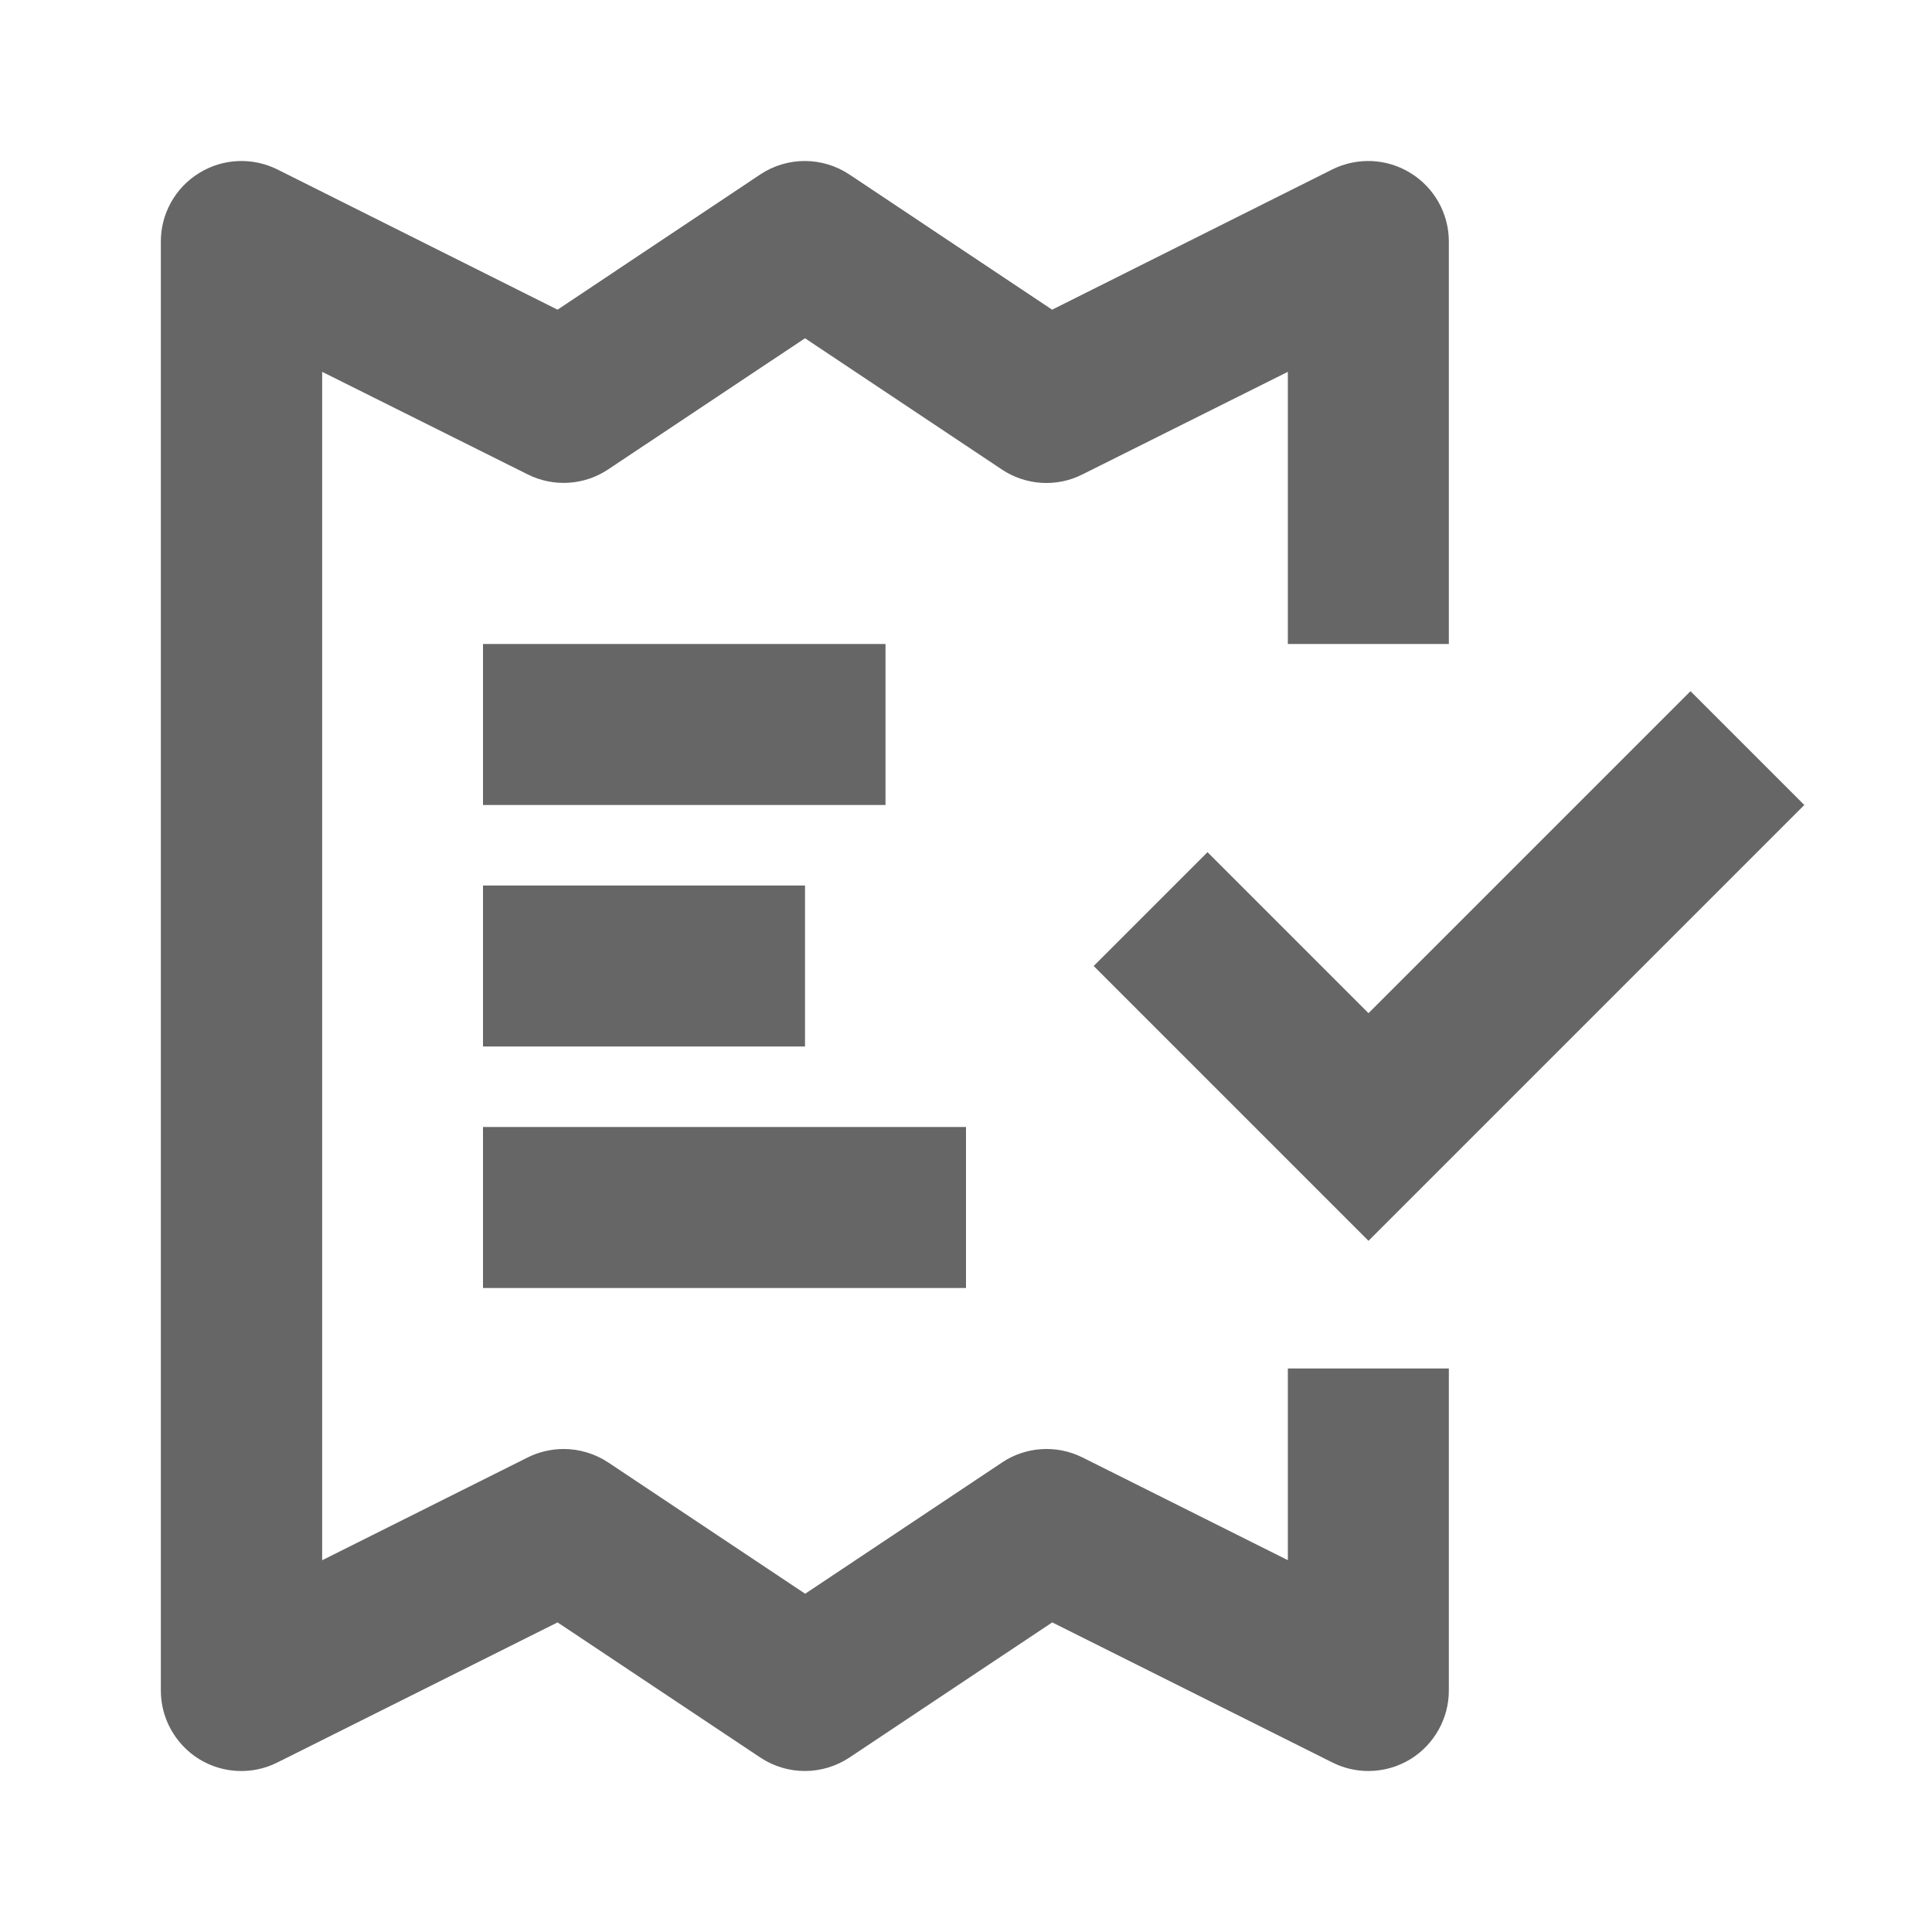
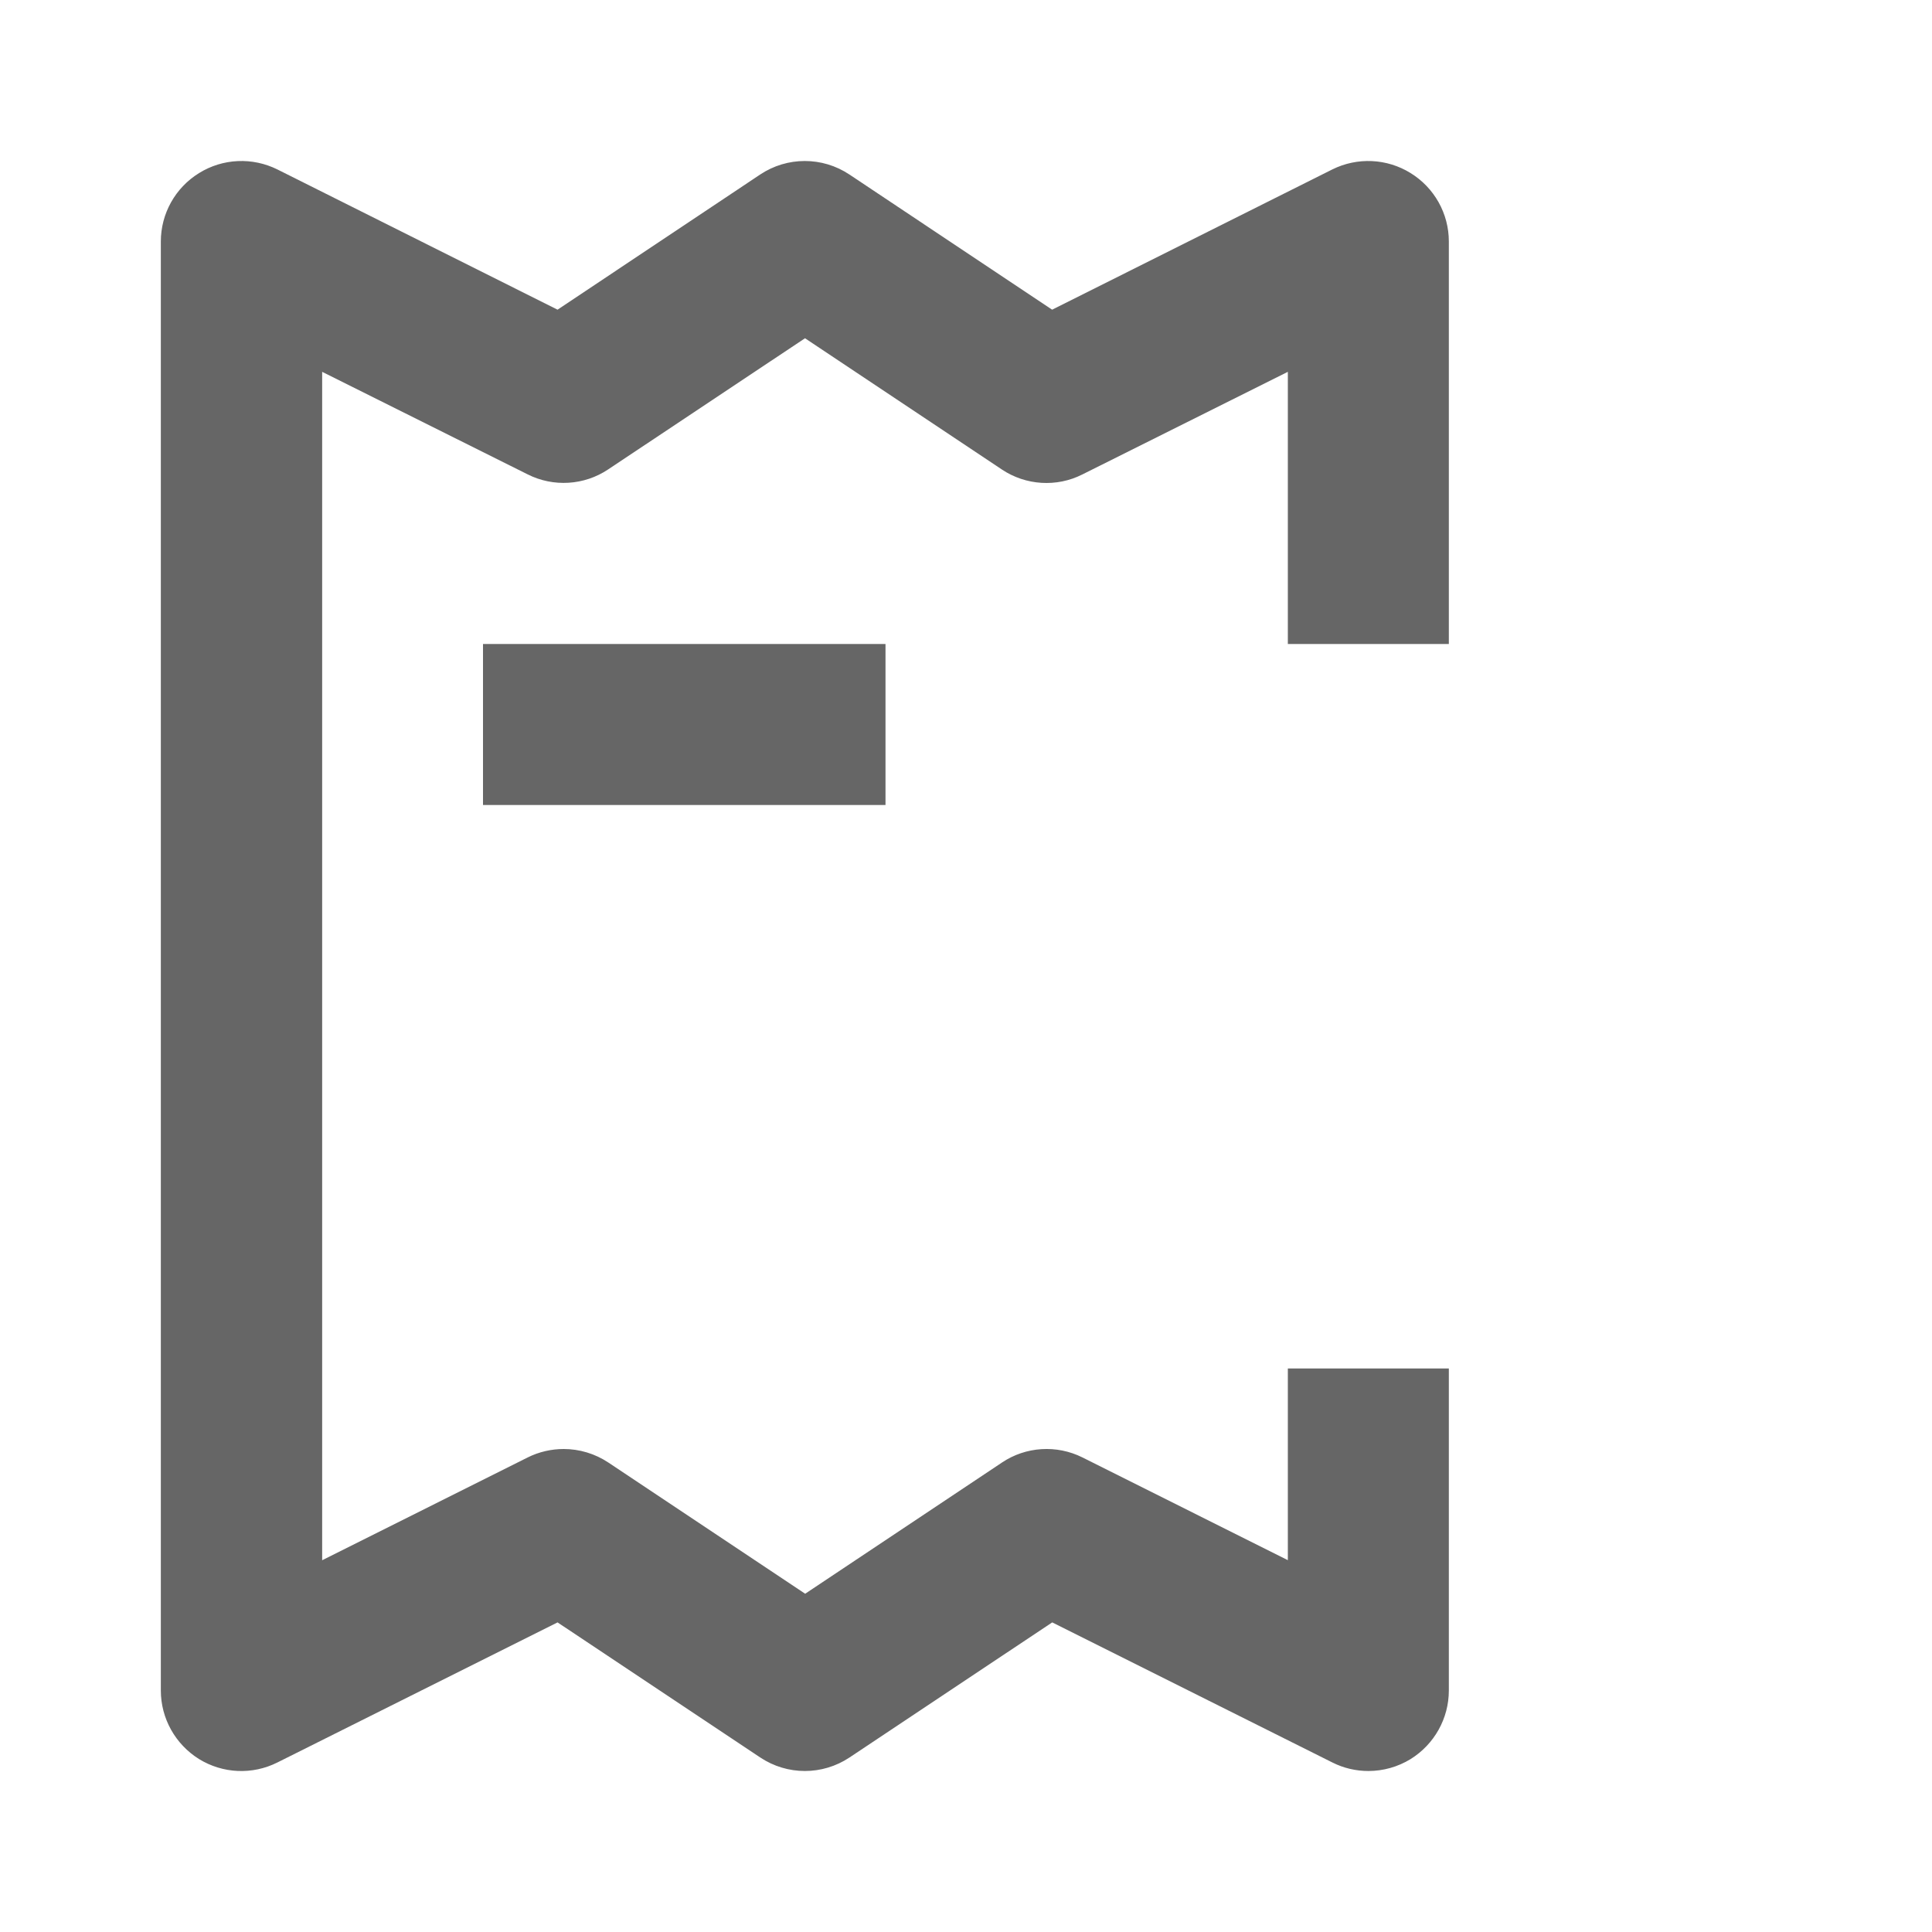
<svg xmlns="http://www.w3.org/2000/svg" fill="#666" width="24" height="24" viewBox="0 0 24 24" enable-background="new 0 0 24 24">
  <path d="m16 19.382l-2.553-1.277c-.32-.16-.704-.136-1 .063l-2.445 1.63-2.445-1.63c-.167-.111-.361-.168-.555-.168-.152 0-.307.035-.447.105l-2.553 1.277v-14.763l2.553 1.274c.32.161.703.137 1-.062l2.445-1.629 2.445 1.63c.298.199.682.223 1 .062l2.553-1.275v3.381h2v-5c0-.347-.18-.668-.475-.85-.295-.183-.663-.199-.973-.045l-3.48 1.742-2.518-1.679c-.336-.224-.773-.224-1.109 0l-2.517 1.679-3.48-1.742c-.311-.154-.678-.138-.973.045-.295.182-.475.503-.475.85v18c0 .347.18.668.475.852.295.181.662.198.973.042l3.48-1.74 2.518 1.678c.336.224.773.224 1.109 0l2.518-1.678 3.48 1.74c.14.071.295.106.447.106.183 0 .365-.05.525-.148.295-.184.475-.505.475-.852v-4h-2v2.382" />
-   <path d="M15 10.586 13.586 12 17 15.414 22.414 10 21 8.586 17 12.586z" />
  <path d="m6 8h5v2h-5z" />
-   <path d="m6 11h4v2h-4z" />
-   <path d="m6 14h6v2h-6z" />
</svg>